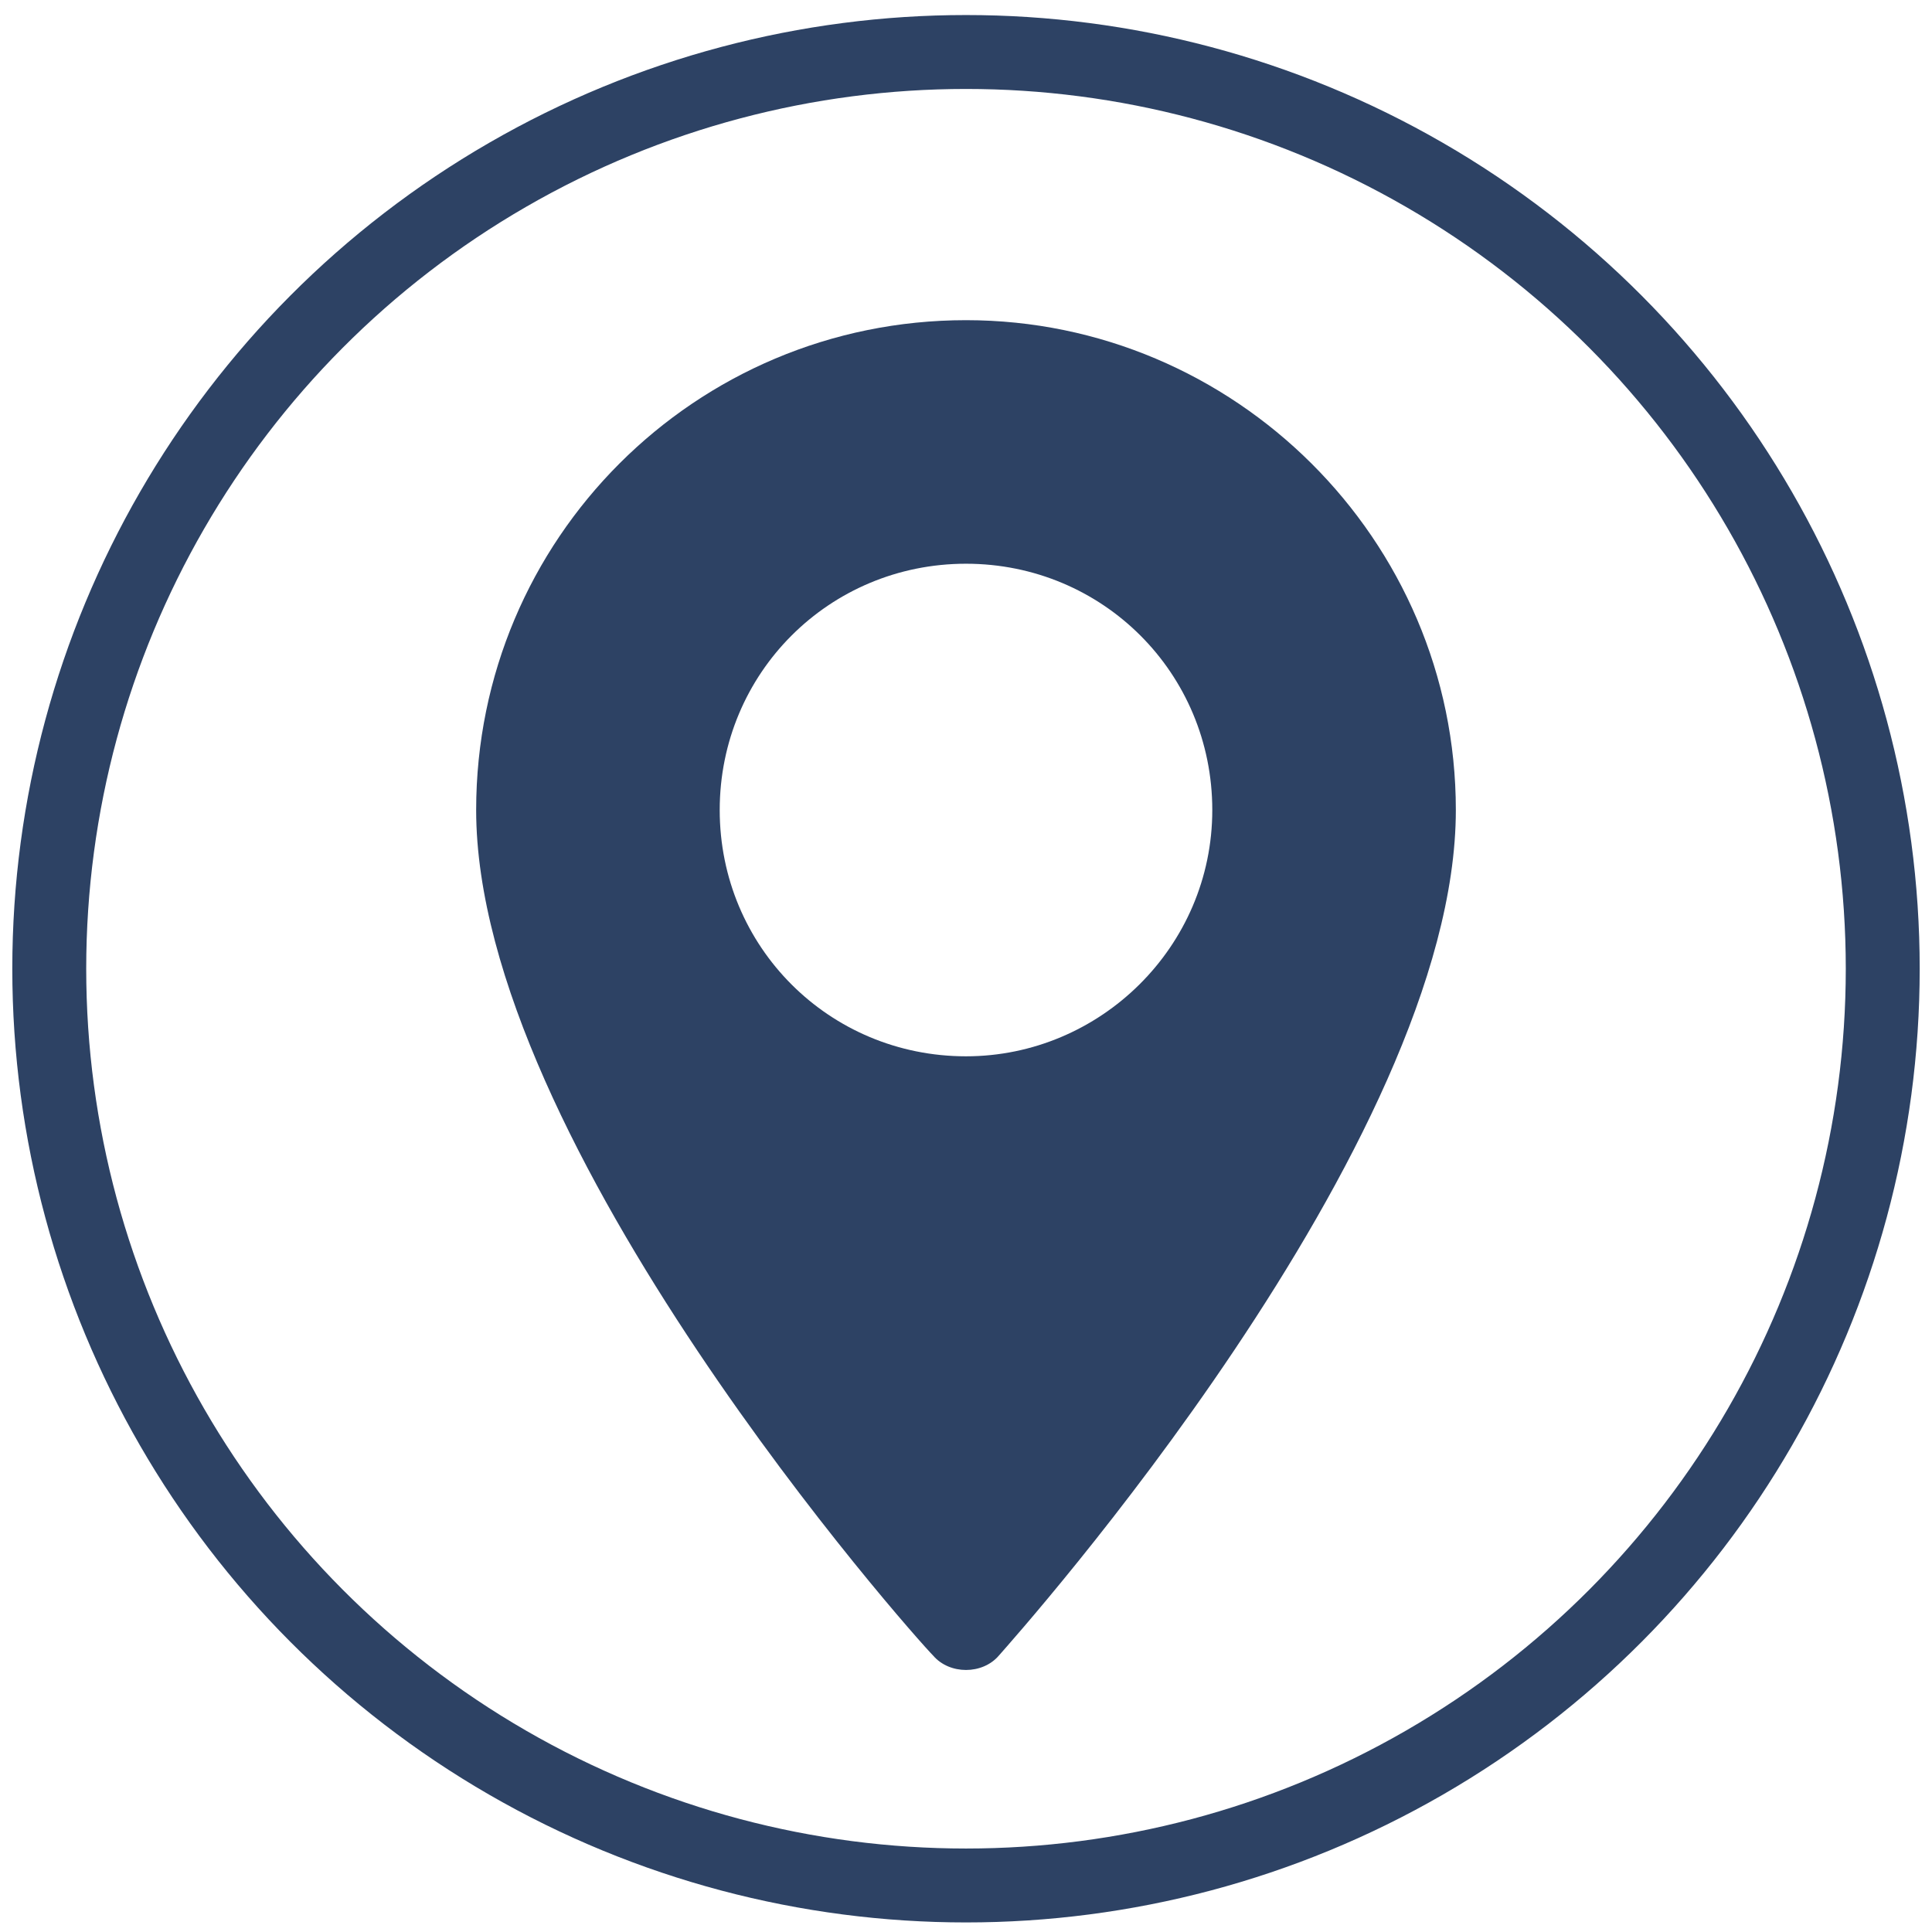
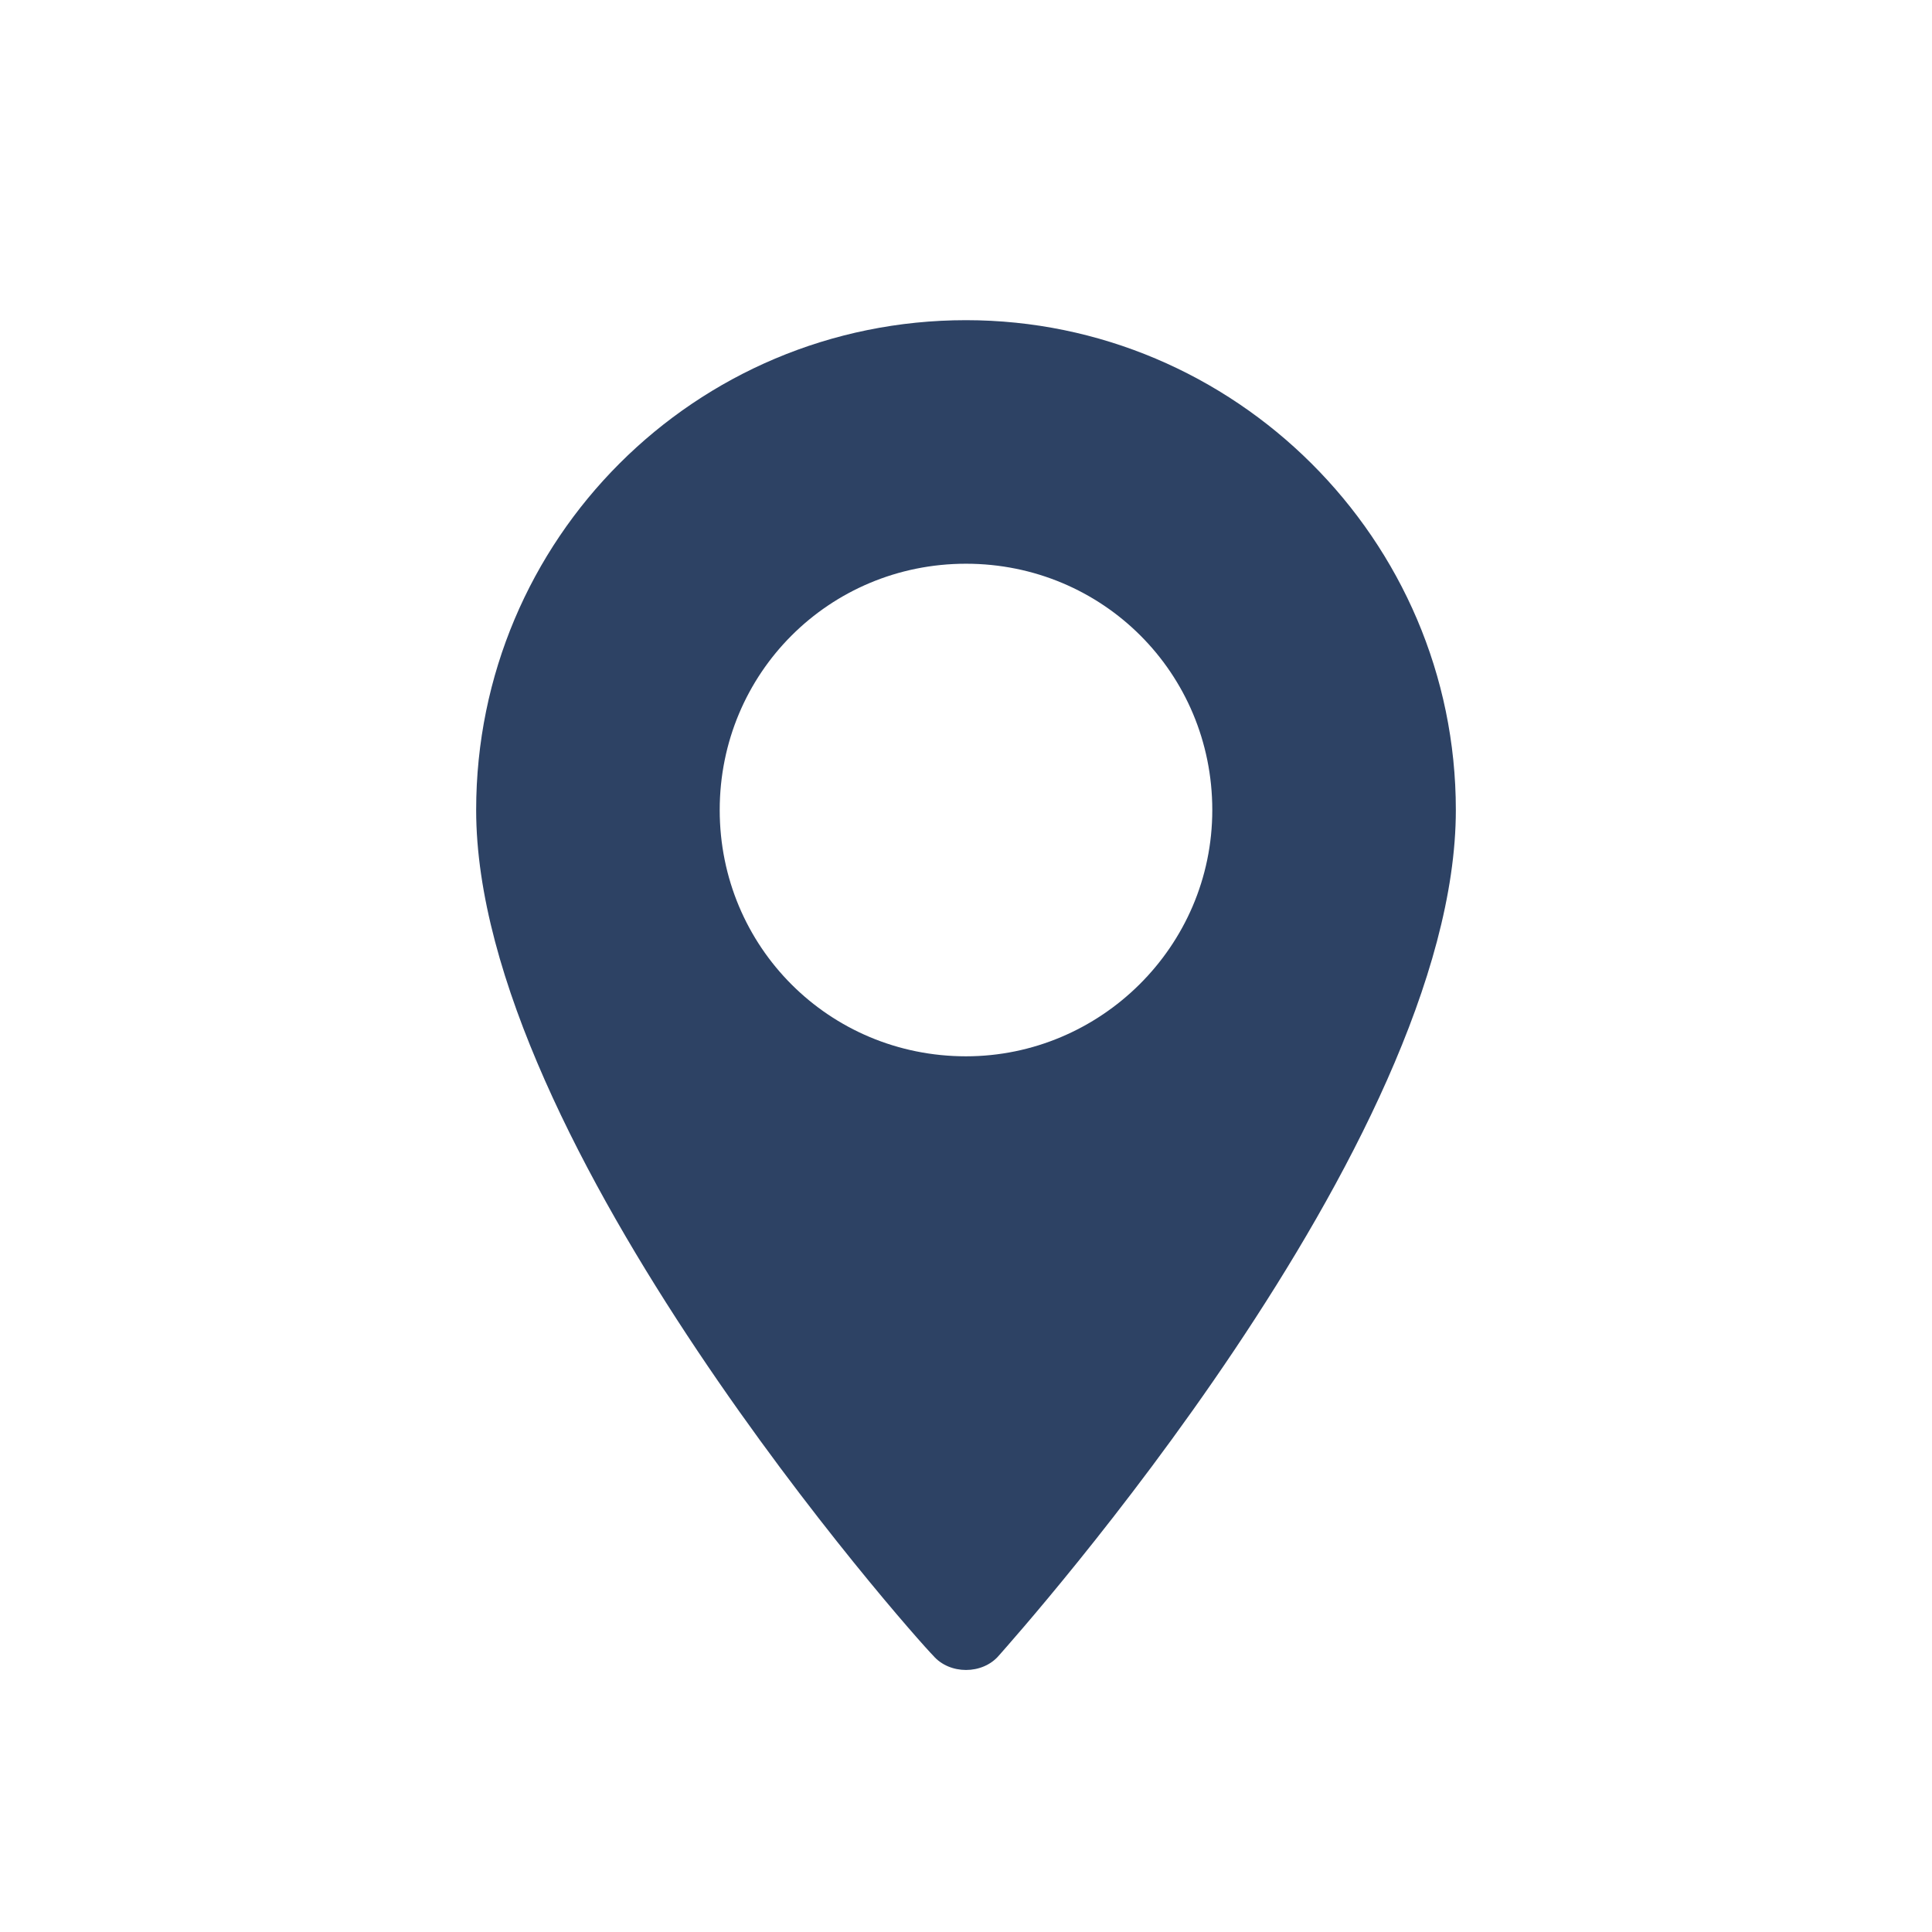
<svg xmlns="http://www.w3.org/2000/svg" version="1.1" id="Layer_1" x="0px" y="0px" viewBox="0 0 70.6 70.6" style="enable-background:new 0 0 70.6 70.6;" xml:space="preserve">
  <style type="text/css">
	.st0{fill:#2D4264;}
	.st1{fill:none;stroke:#2D4264;stroke-width:2.701;stroke-miterlimit:10;}
</style>
  <g>
    <g>
      <path class="st0" d="M35.3,11.7c-9.9,0-17.9,8-17.9,17.9c0,12.2,16,30.2,16.7,30.9c0.6,0.7,1.8,0.7,2.4,0    c0.7-0.8,16.7-18.7,16.7-30.9C53.2,19.7,45.1,11.7,35.3,11.7z M35.3,38.6c-5,0-9-4-9-9s4-9,9-9s9,4,9,9S40.2,38.6,35.3,38.6z" />
    </g>
  </g>
-   <circle class="st1" cx="35.3" cy="35.4" r="33.5" />
</svg>